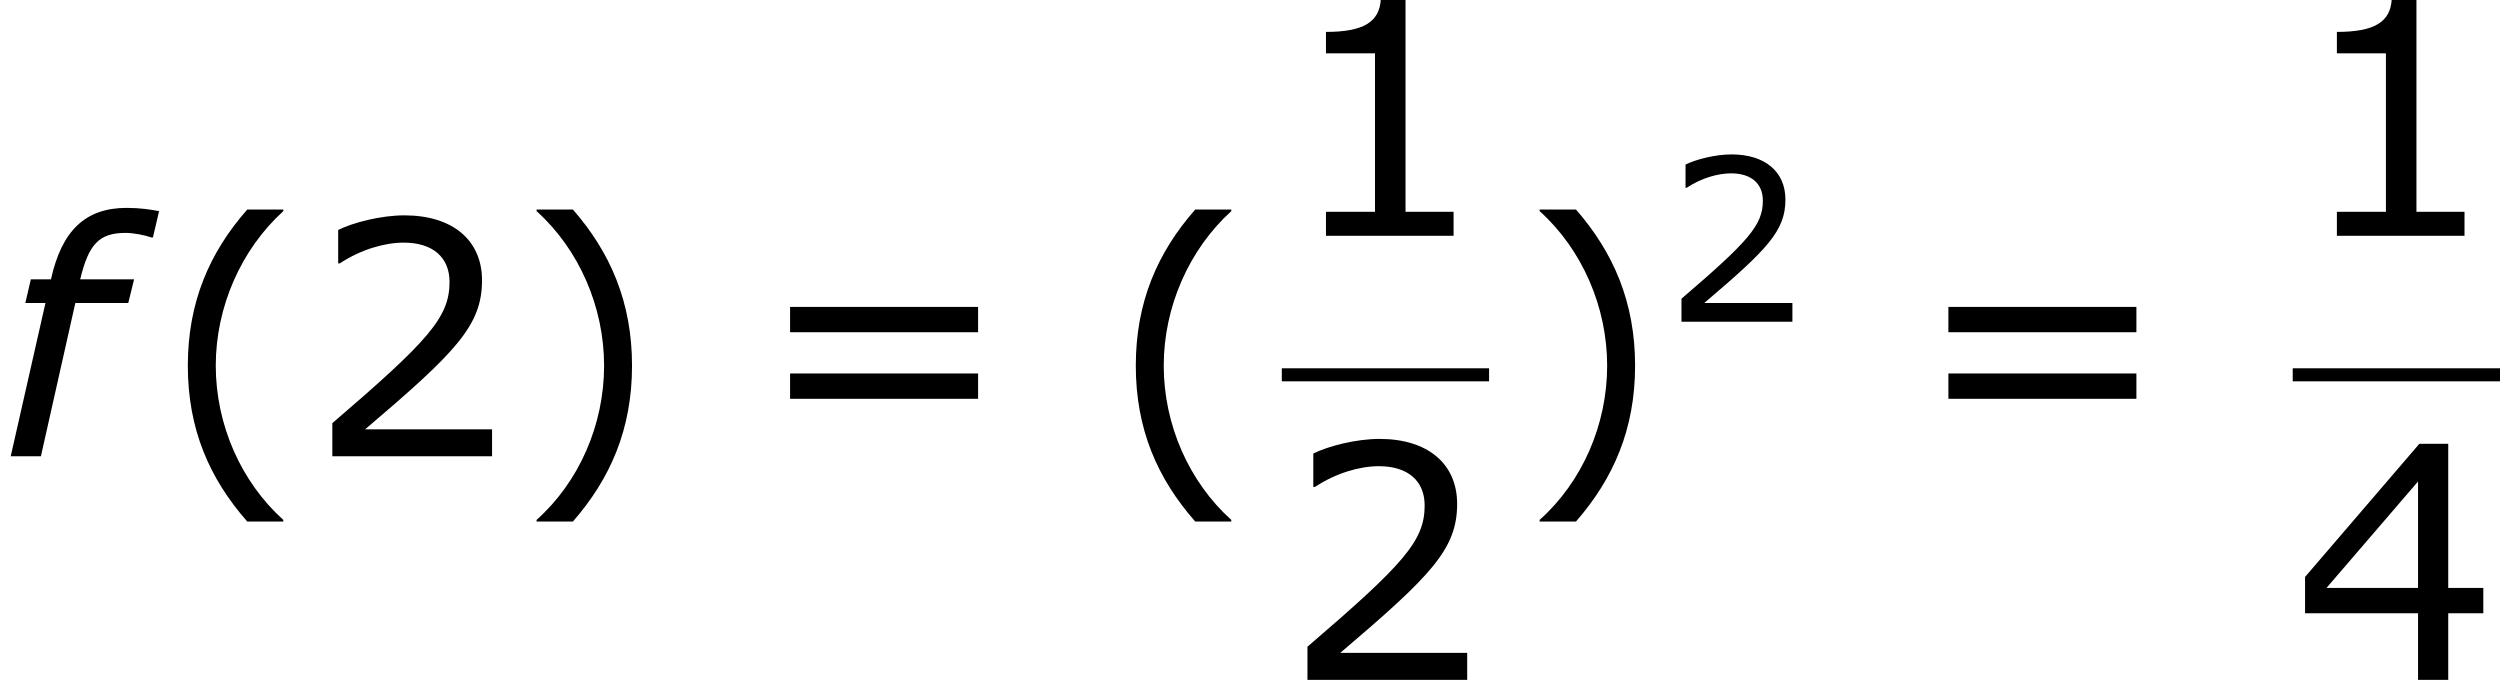
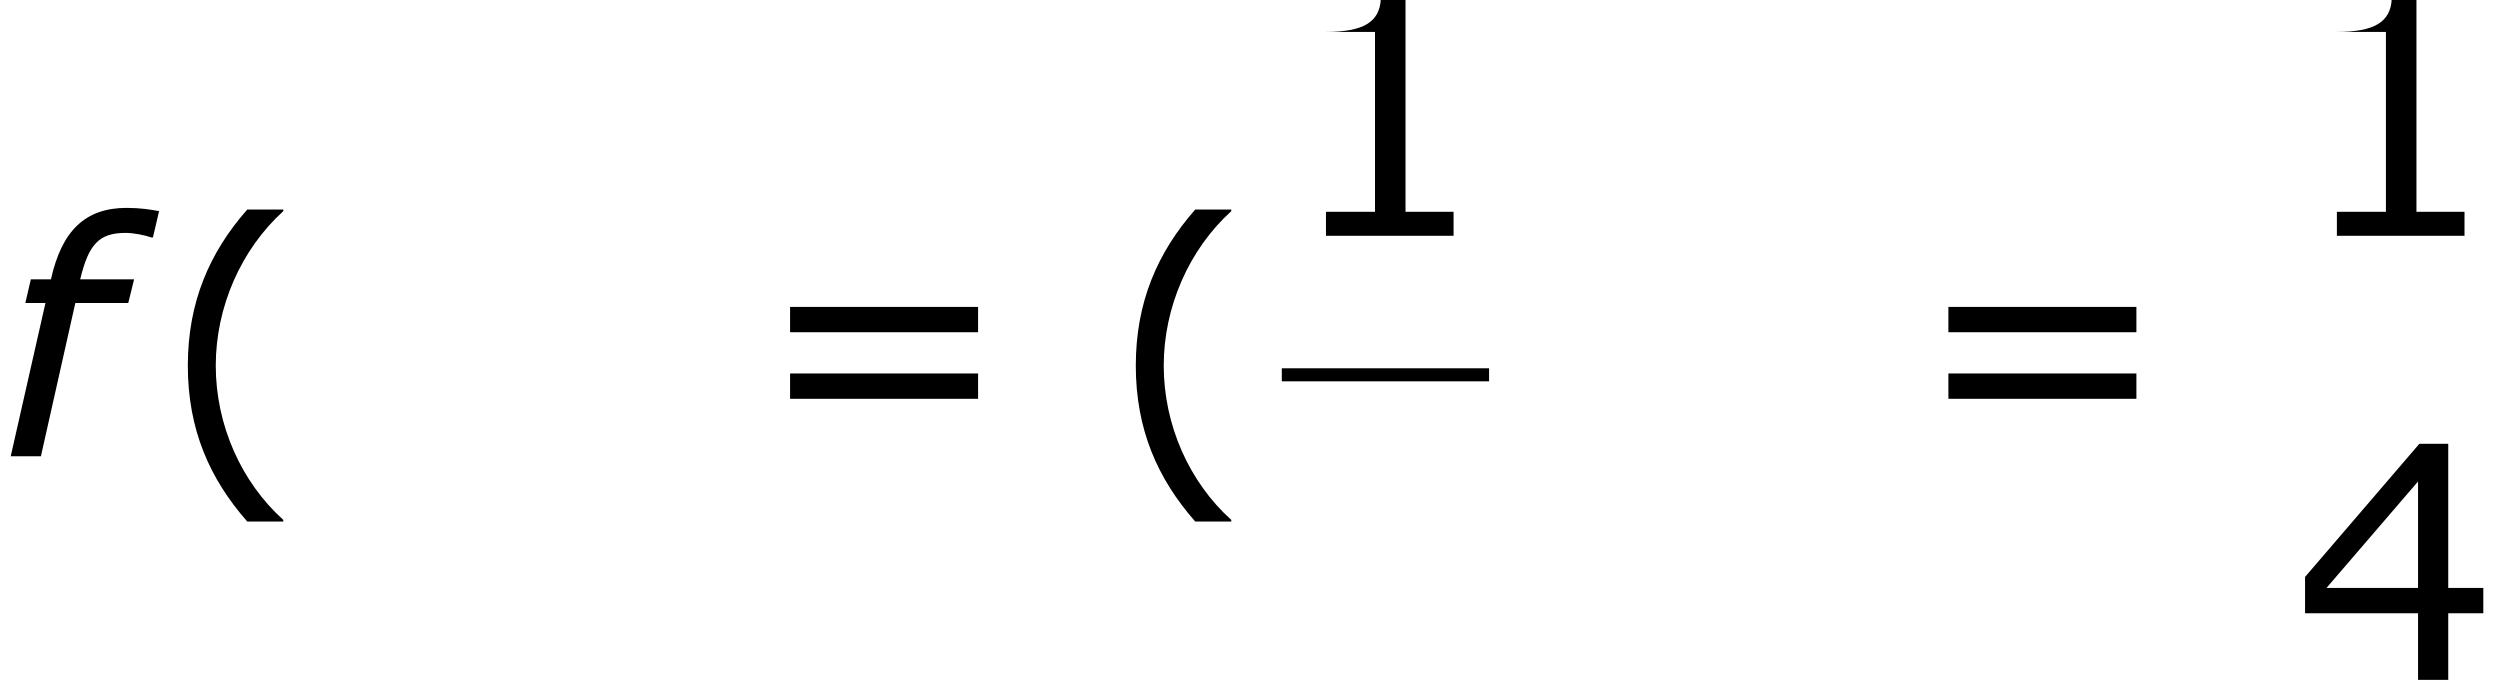
<svg xmlns="http://www.w3.org/2000/svg" xmlns:xlink="http://www.w3.org/1999/xlink" height="33.817pt" version="1.1" viewBox="-0.239 -0.228 124.354 33.817" width="124.354pt">
  <defs>
    <path d="M6.732 -9.633L7.003 -10.791C6.632 -10.862 6.16 -10.934 5.574 -10.934C3.759 -10.934 2.716 -9.933 2.244 -7.789H1.358L1.115 -6.746H2.001L0.472 0H1.801L3.316 -6.746H5.646L5.903 -7.789H3.53C3.902 -9.333 4.359 -9.833 5.531 -9.833C5.874 -9.833 6.389 -9.733 6.66 -9.633H6.732Z" id="g1-102" />
    <path d="M3.792 1.995V1.945C2.501 0.784 1.727 -0.963 1.727 -2.769C1.727 -4.566 2.501 -6.322 3.792 -7.494V-7.543H2.69C1.538 -6.233 0.873 -4.715 0.873 -2.769S1.538 0.685 2.69 1.995H3.792Z" id="g3-40" />
-     <path d="M3.633 -2.769C3.633 -4.715 2.968 -6.233 1.826 -7.543H0.715V-7.494C2.015 -6.322 2.779 -4.566 2.779 -2.769C2.779 -0.963 2.015 0.784 0.715 1.945V1.995H1.826C2.968 0.685 3.633 -0.824 3.633 -2.769Z" id="g3-41" />
-     <path d="M5.251 0V-0.734H3.782V-7.236H3.027C2.988 -6.531 2.491 -6.233 1.35 -6.233V-5.578H2.849V-0.734H1.35V0H5.251Z" id="g3-49" />
-     <path d="M5.667 0V-0.824H1.787C4.576 -3.196 5.36 -4 5.36 -5.38C5.36 -6.6 4.466 -7.365 2.988 -7.365C2.273 -7.365 1.419 -7.146 0.963 -6.918V-5.896H1.012C1.658 -6.322 2.382 -6.531 2.968 -6.531C3.851 -6.531 4.367 -6.084 4.367 -5.33C4.367 -4.248 3.732 -3.543 0.784 -1.012V0H5.667Z" id="g3-50" />
+     <path d="M5.251 0V-0.734H3.782V-7.236H3.027C2.988 -6.531 2.491 -6.233 1.35 -6.233H2.849V-0.734H1.35V0H5.251Z" id="g3-49" />
    <path d="M5.826 -2.035V-2.809H4.754V-7.216H3.871L0.377 -3.146V-2.035H3.831V0H4.754V-2.035H5.826ZM3.831 -2.809H1.032L3.831 -6.064V-2.809Z" id="g3-52" />
    <path d="M6.938 -3.792V-4.566H1.191V-3.792H6.938ZM6.938 -1.757V-2.531H1.191V-1.757H6.938Z" id="g3-61" />
    <use id="g5-40" transform="scale(1.44)" xlink:href="#g3-40" />
    <use id="g5-41" transform="scale(1.44)" xlink:href="#g3-41" />
    <use id="g5-49" transform="scale(1.44)" xlink:href="#g3-49" />
    <use id="g5-50" transform="scale(1.44)" xlink:href="#g3-50" />
    <use id="g5-52" transform="scale(1.44)" xlink:href="#g3-52" />
    <use id="g5-61" transform="scale(1.44)" xlink:href="#g3-61" />
  </defs>
  <g id="page1" transform="matrix(1.13 0 0 1.13 -63.986 -61.117)">
    <use x="56.413" xlink:href="#g1-102" y="73.969" />
    <use x="63.424" xlink:href="#g5-40" y="73.969" />
    <use x="69.913" xlink:href="#g5-50" y="73.969" />
    <use x="79.003" xlink:href="#g5-41" y="73.969" />
    <use x="89.477" xlink:href="#g5-61" y="73.969" />
    <use x="105.153" xlink:href="#g5-40" y="73.969" />
    <use x="112.837" xlink:href="#g5-49" y="64.264" />
    <rect height="0.574" width="9.124" x="112.837" y="70.096" />
    <use x="112.837" xlink:href="#g5-50" y="83.81" />
    <use x="123.157" xlink:href="#g5-41" y="73.969" />
    <use x="129.646" xlink:href="#g3-50" y="68.046" />
    <use x="140.465" xlink:href="#g5-61" y="73.969" />
    <use x="157.337" xlink:href="#g5-49" y="64.264" />
-     <rect height="0.574" width="9.124" x="157.337" y="70.096" />
    <use x="157.337" xlink:href="#g5-52" y="83.81" />
  </g>
</svg>